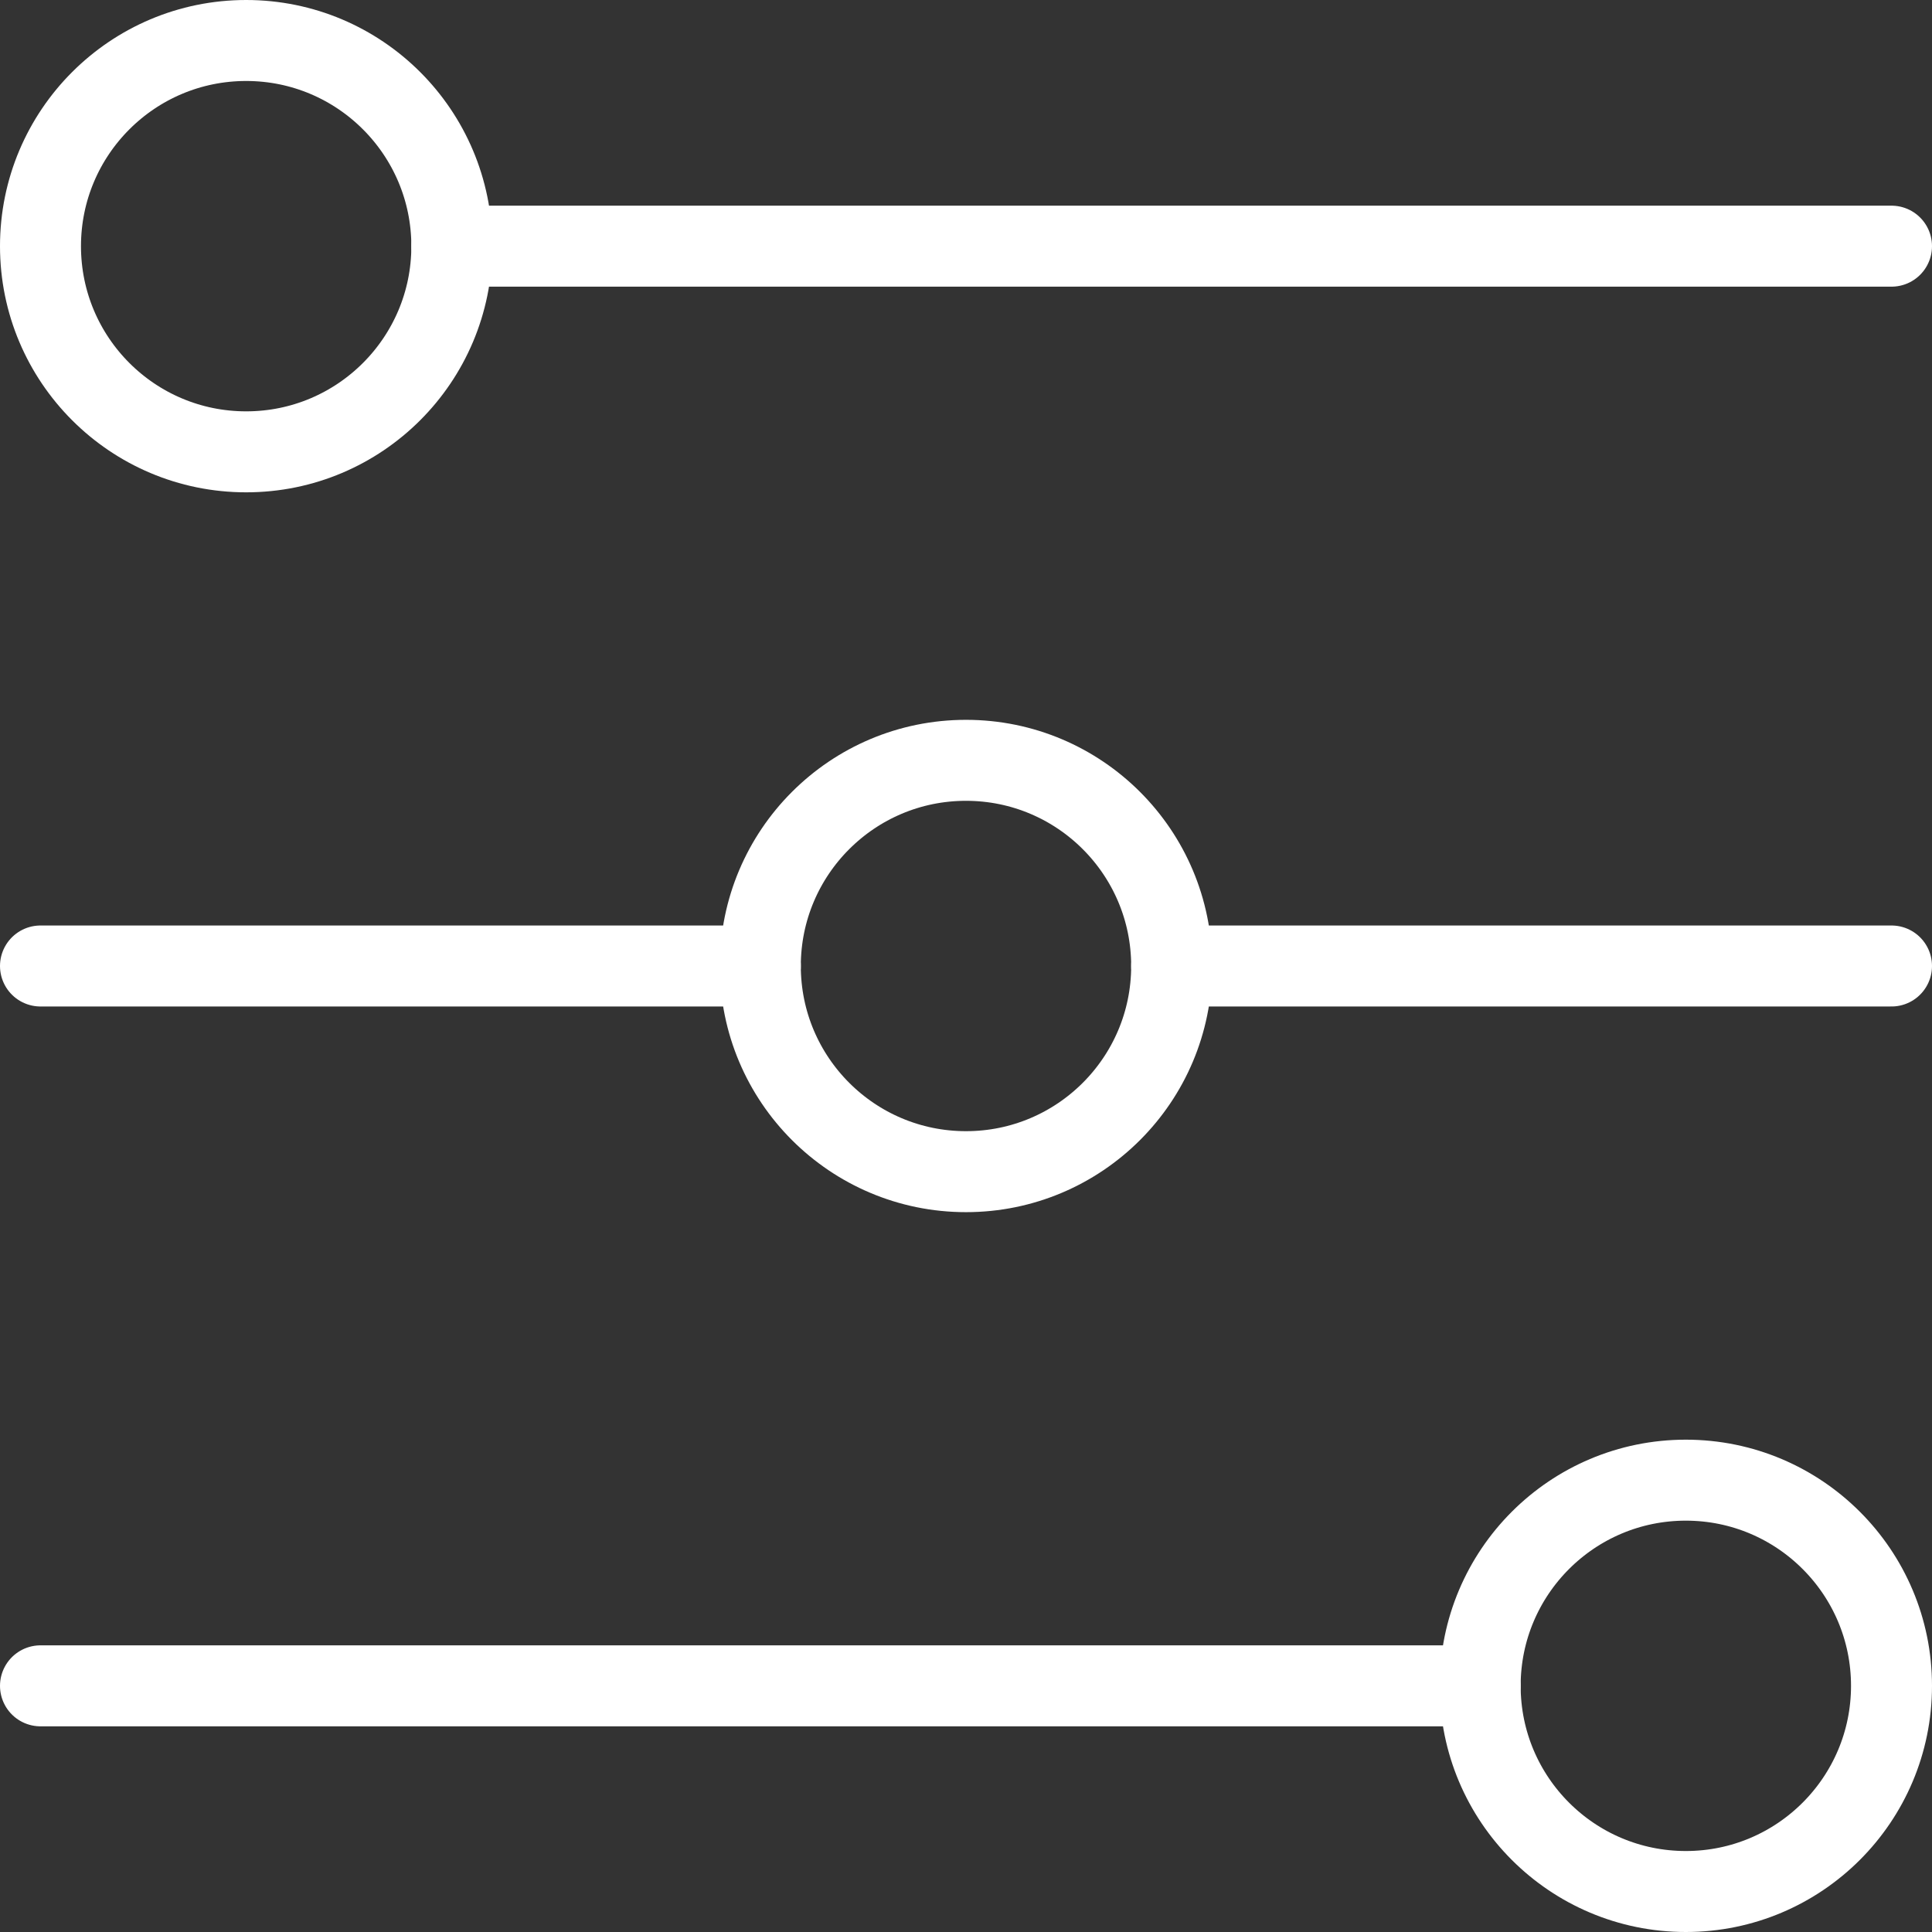
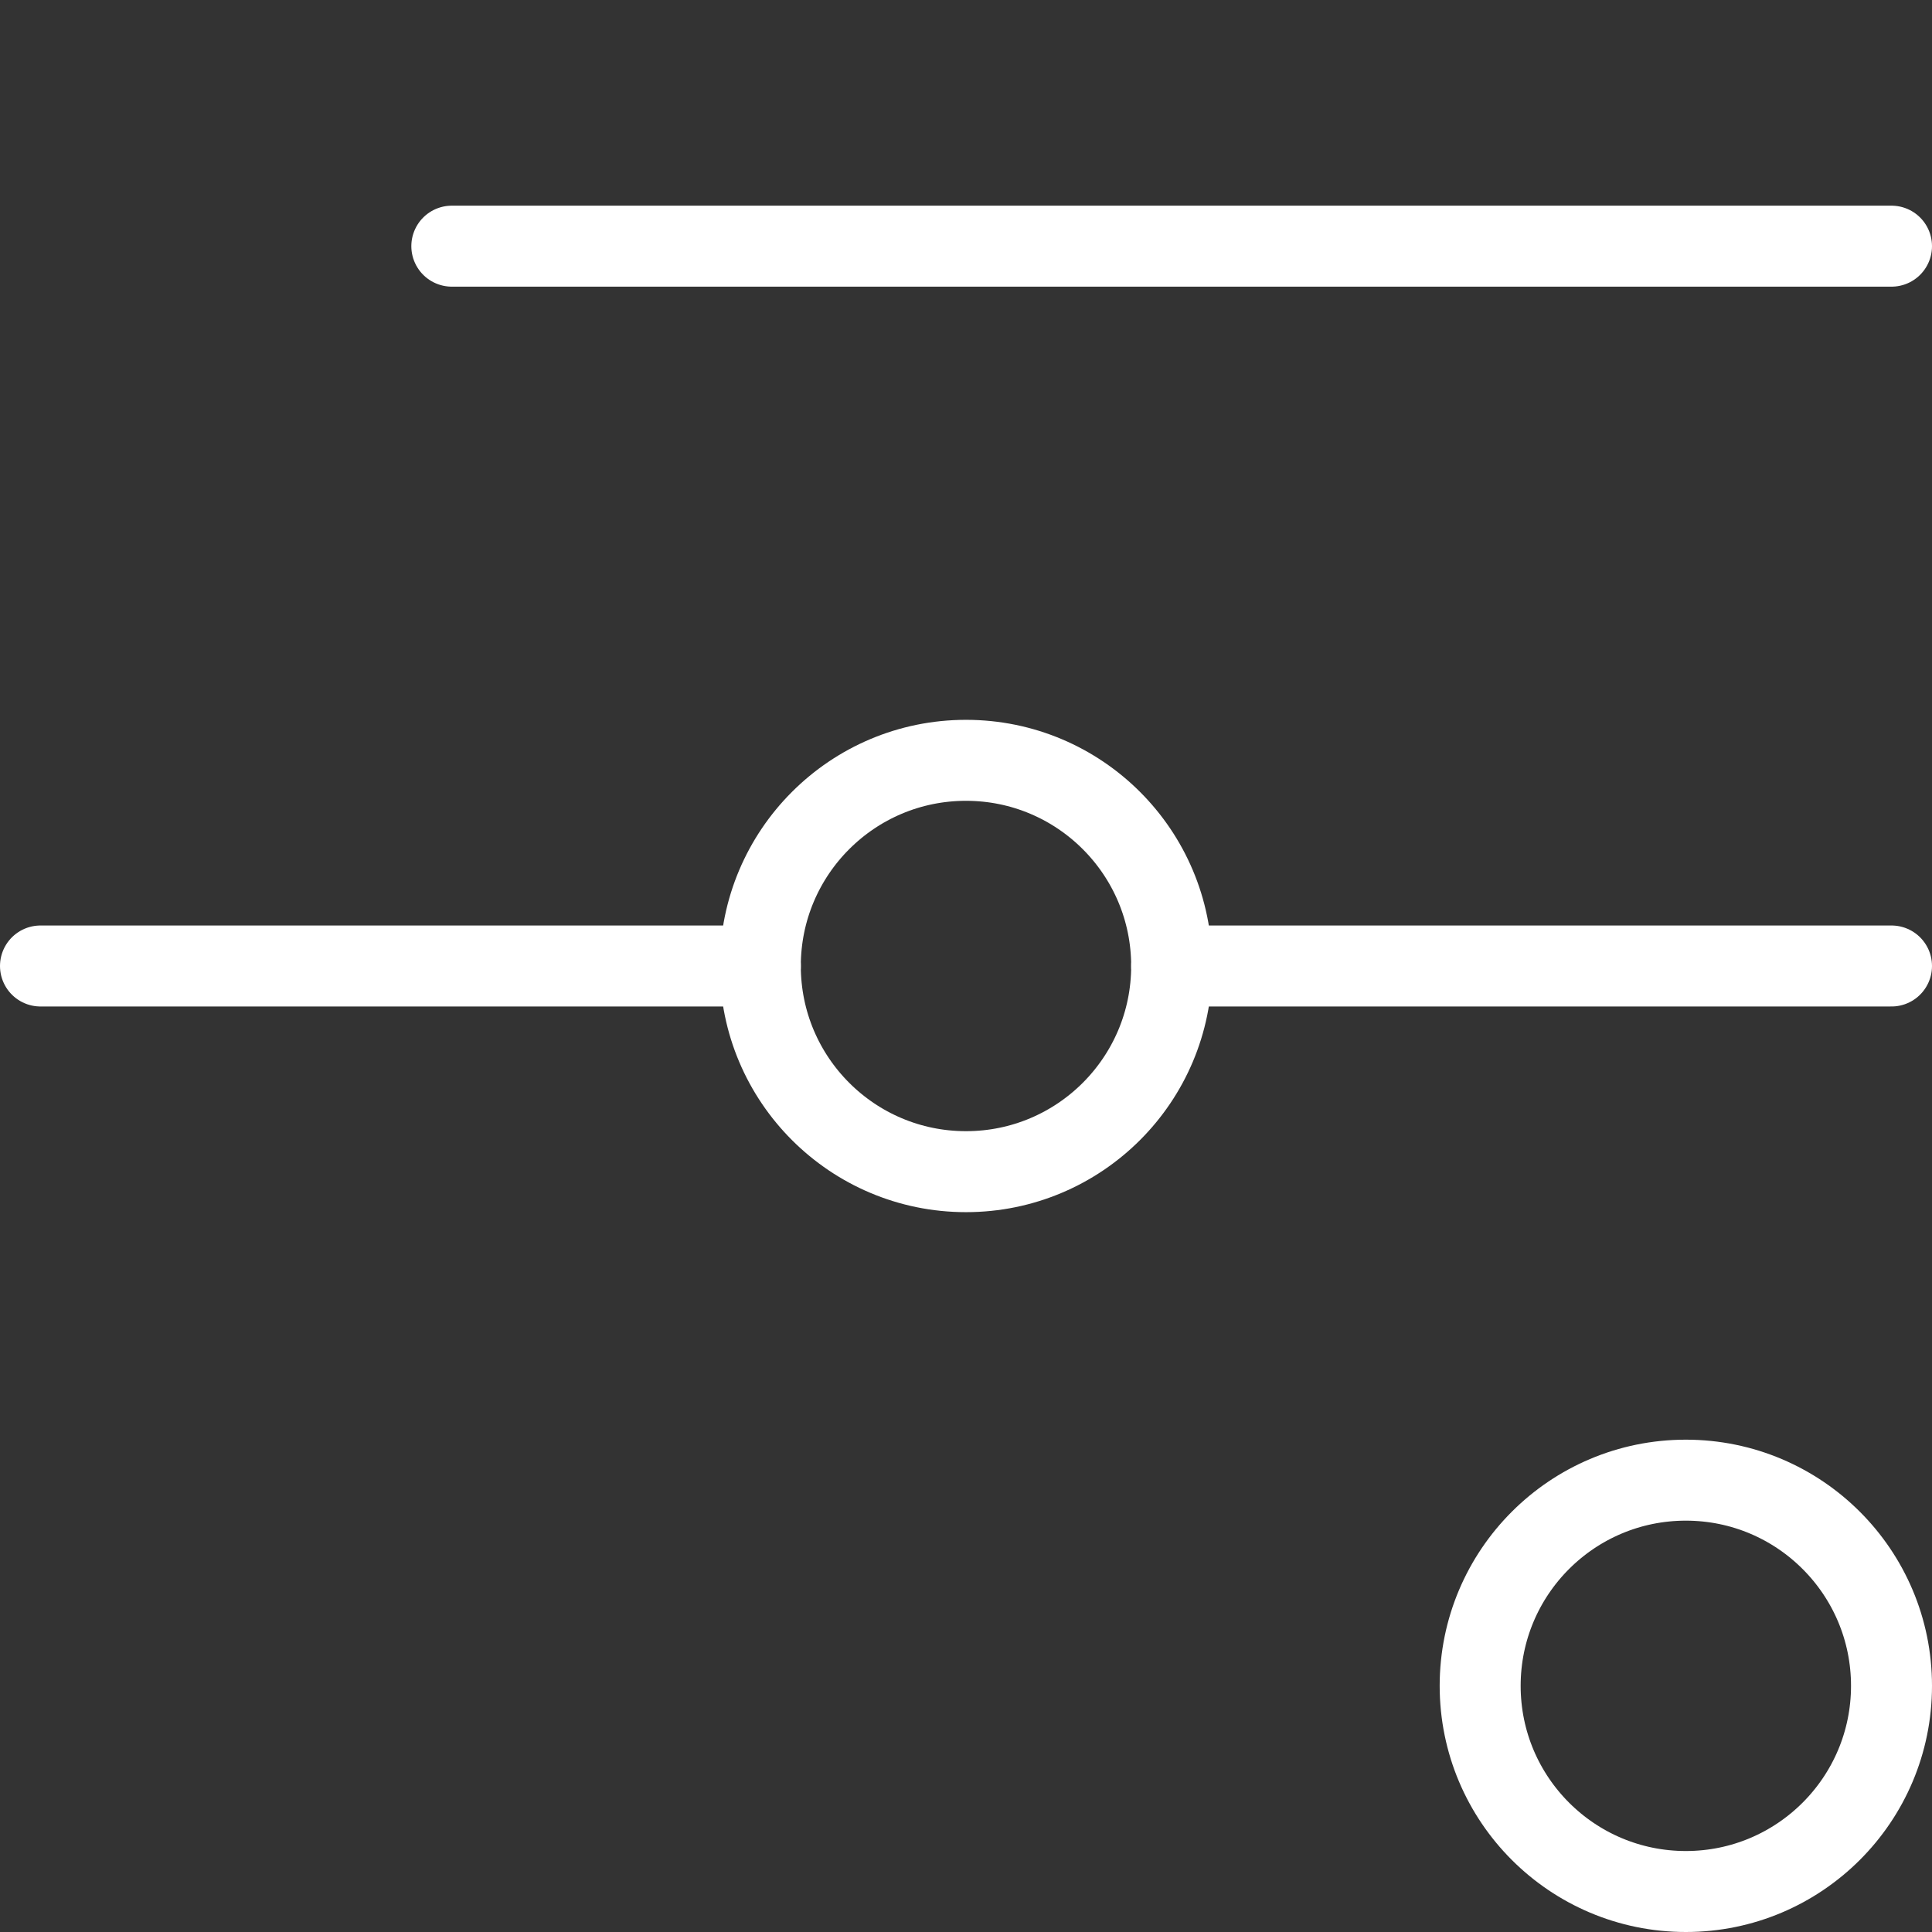
<svg xmlns="http://www.w3.org/2000/svg" id="a" viewBox="0 0 166.999 166.999">
  <rect x="0" y="0" width="166.999" height="166.999" fill="#333333" stroke="none" />
  <path d="M163.499,21.278H39.055" style="fill:none; stroke:#fff; stroke-linecap:round; stroke-linejoin:round; stroke-width:7px;" />
  <path d="M101.277,83.499h62.222" style="fill:none; stroke:#fff; stroke-linecap:round; stroke-linejoin:round; stroke-width:7px;" />
  <path d="M3.5,83.499h62.222" style="fill:none; stroke:#fff; stroke-linecap:round; stroke-linejoin:round; stroke-width:7px;" />
-   <path d="M3.5,145.721h124.443" style="fill:none; stroke:#fff; stroke-linecap:round; stroke-linejoin:round; stroke-width:7px;" />
  <circle cx="83.499" cy="83.499" r="17.778" style="fill:none; stroke:#fff; stroke-linecap:round; stroke-linejoin:round; stroke-width:7px;" />
  <circle cx="145.721" cy="145.721" r="17.778" style="fill:none; stroke:#fff; stroke-linecap:round; stroke-linejoin:round; stroke-width:7px;" />
-   <circle cx="21.278" cy="21.278" r="17.778" style="fill:none; stroke:#fff; stroke-linecap:round; stroke-linejoin:round; stroke-width:7px;" />
</svg>